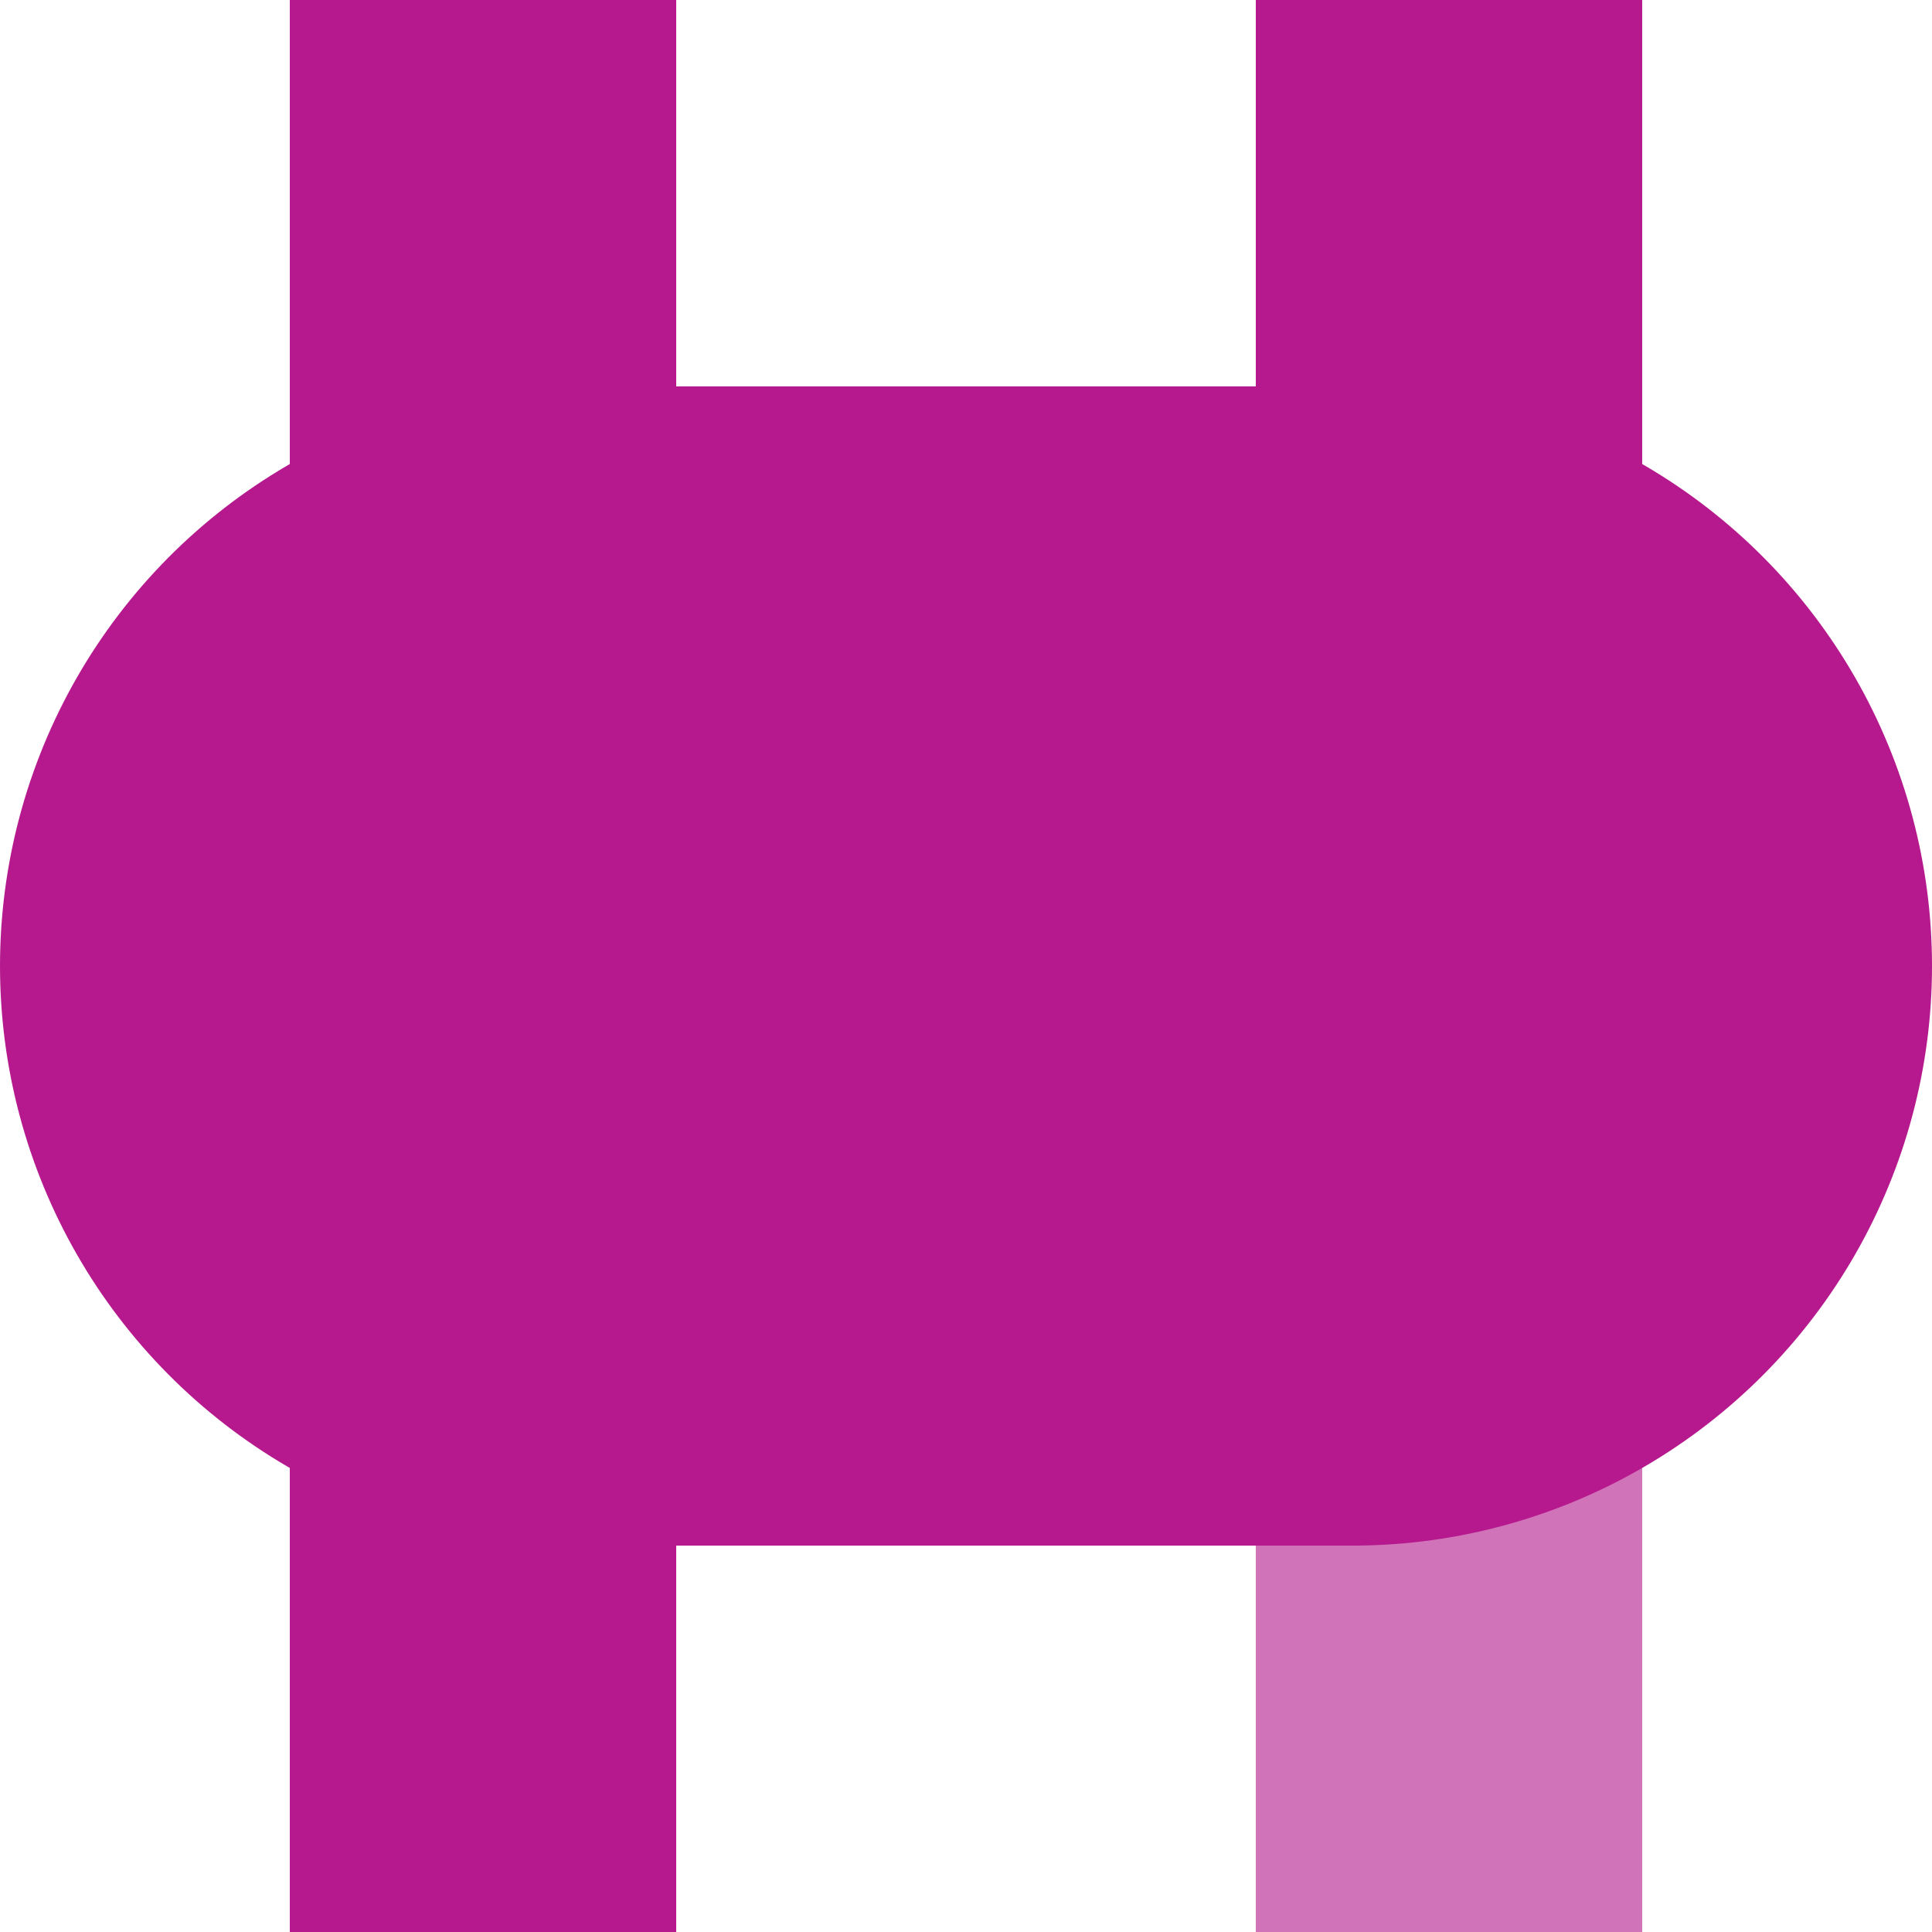
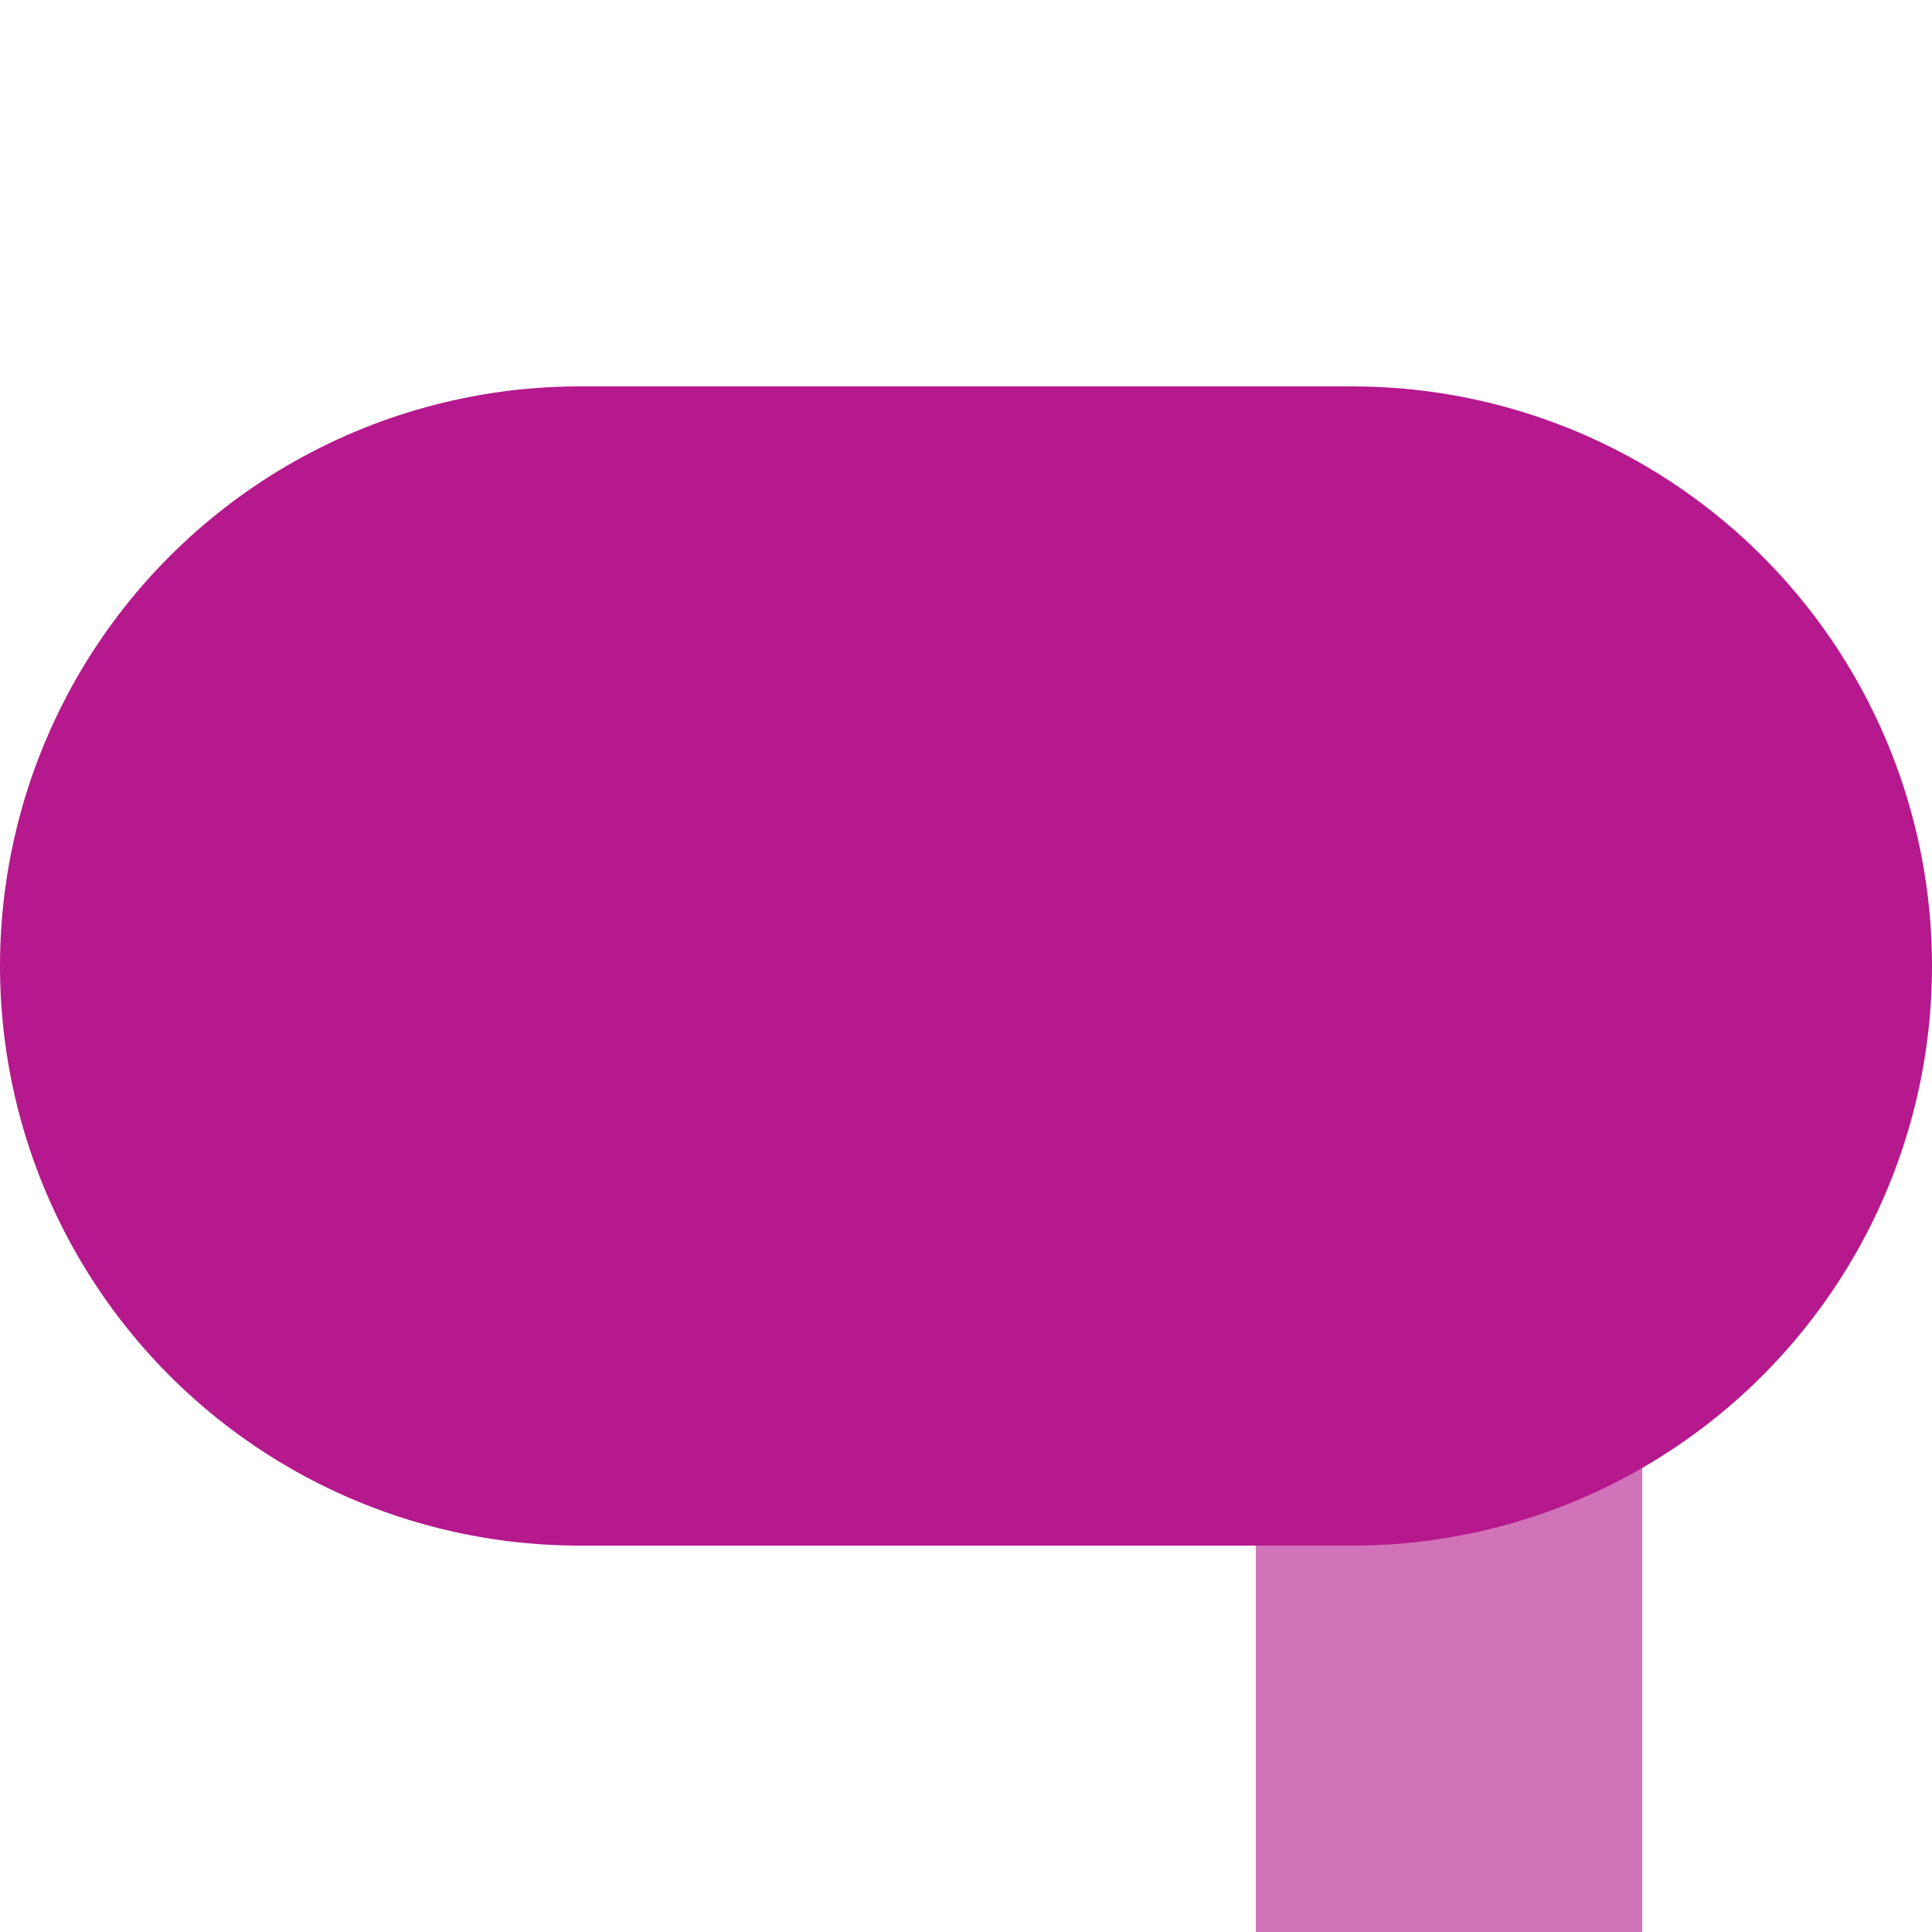
<svg xmlns="http://www.w3.org/2000/svg" width="500" height="500">
  <title>vBHF-KBHFxe fuchsia</title>
  <g stroke="#B5198D" stroke-width="100">
    <path stroke="#D173B8" d="M 375,250 V 500" />
-     <path d="M 125,500 V 0 m 250,0 V 250" />
    <path d="M 150,250 H 350" stroke-width="300" stroke-linecap="round" />
  </g>
</svg>